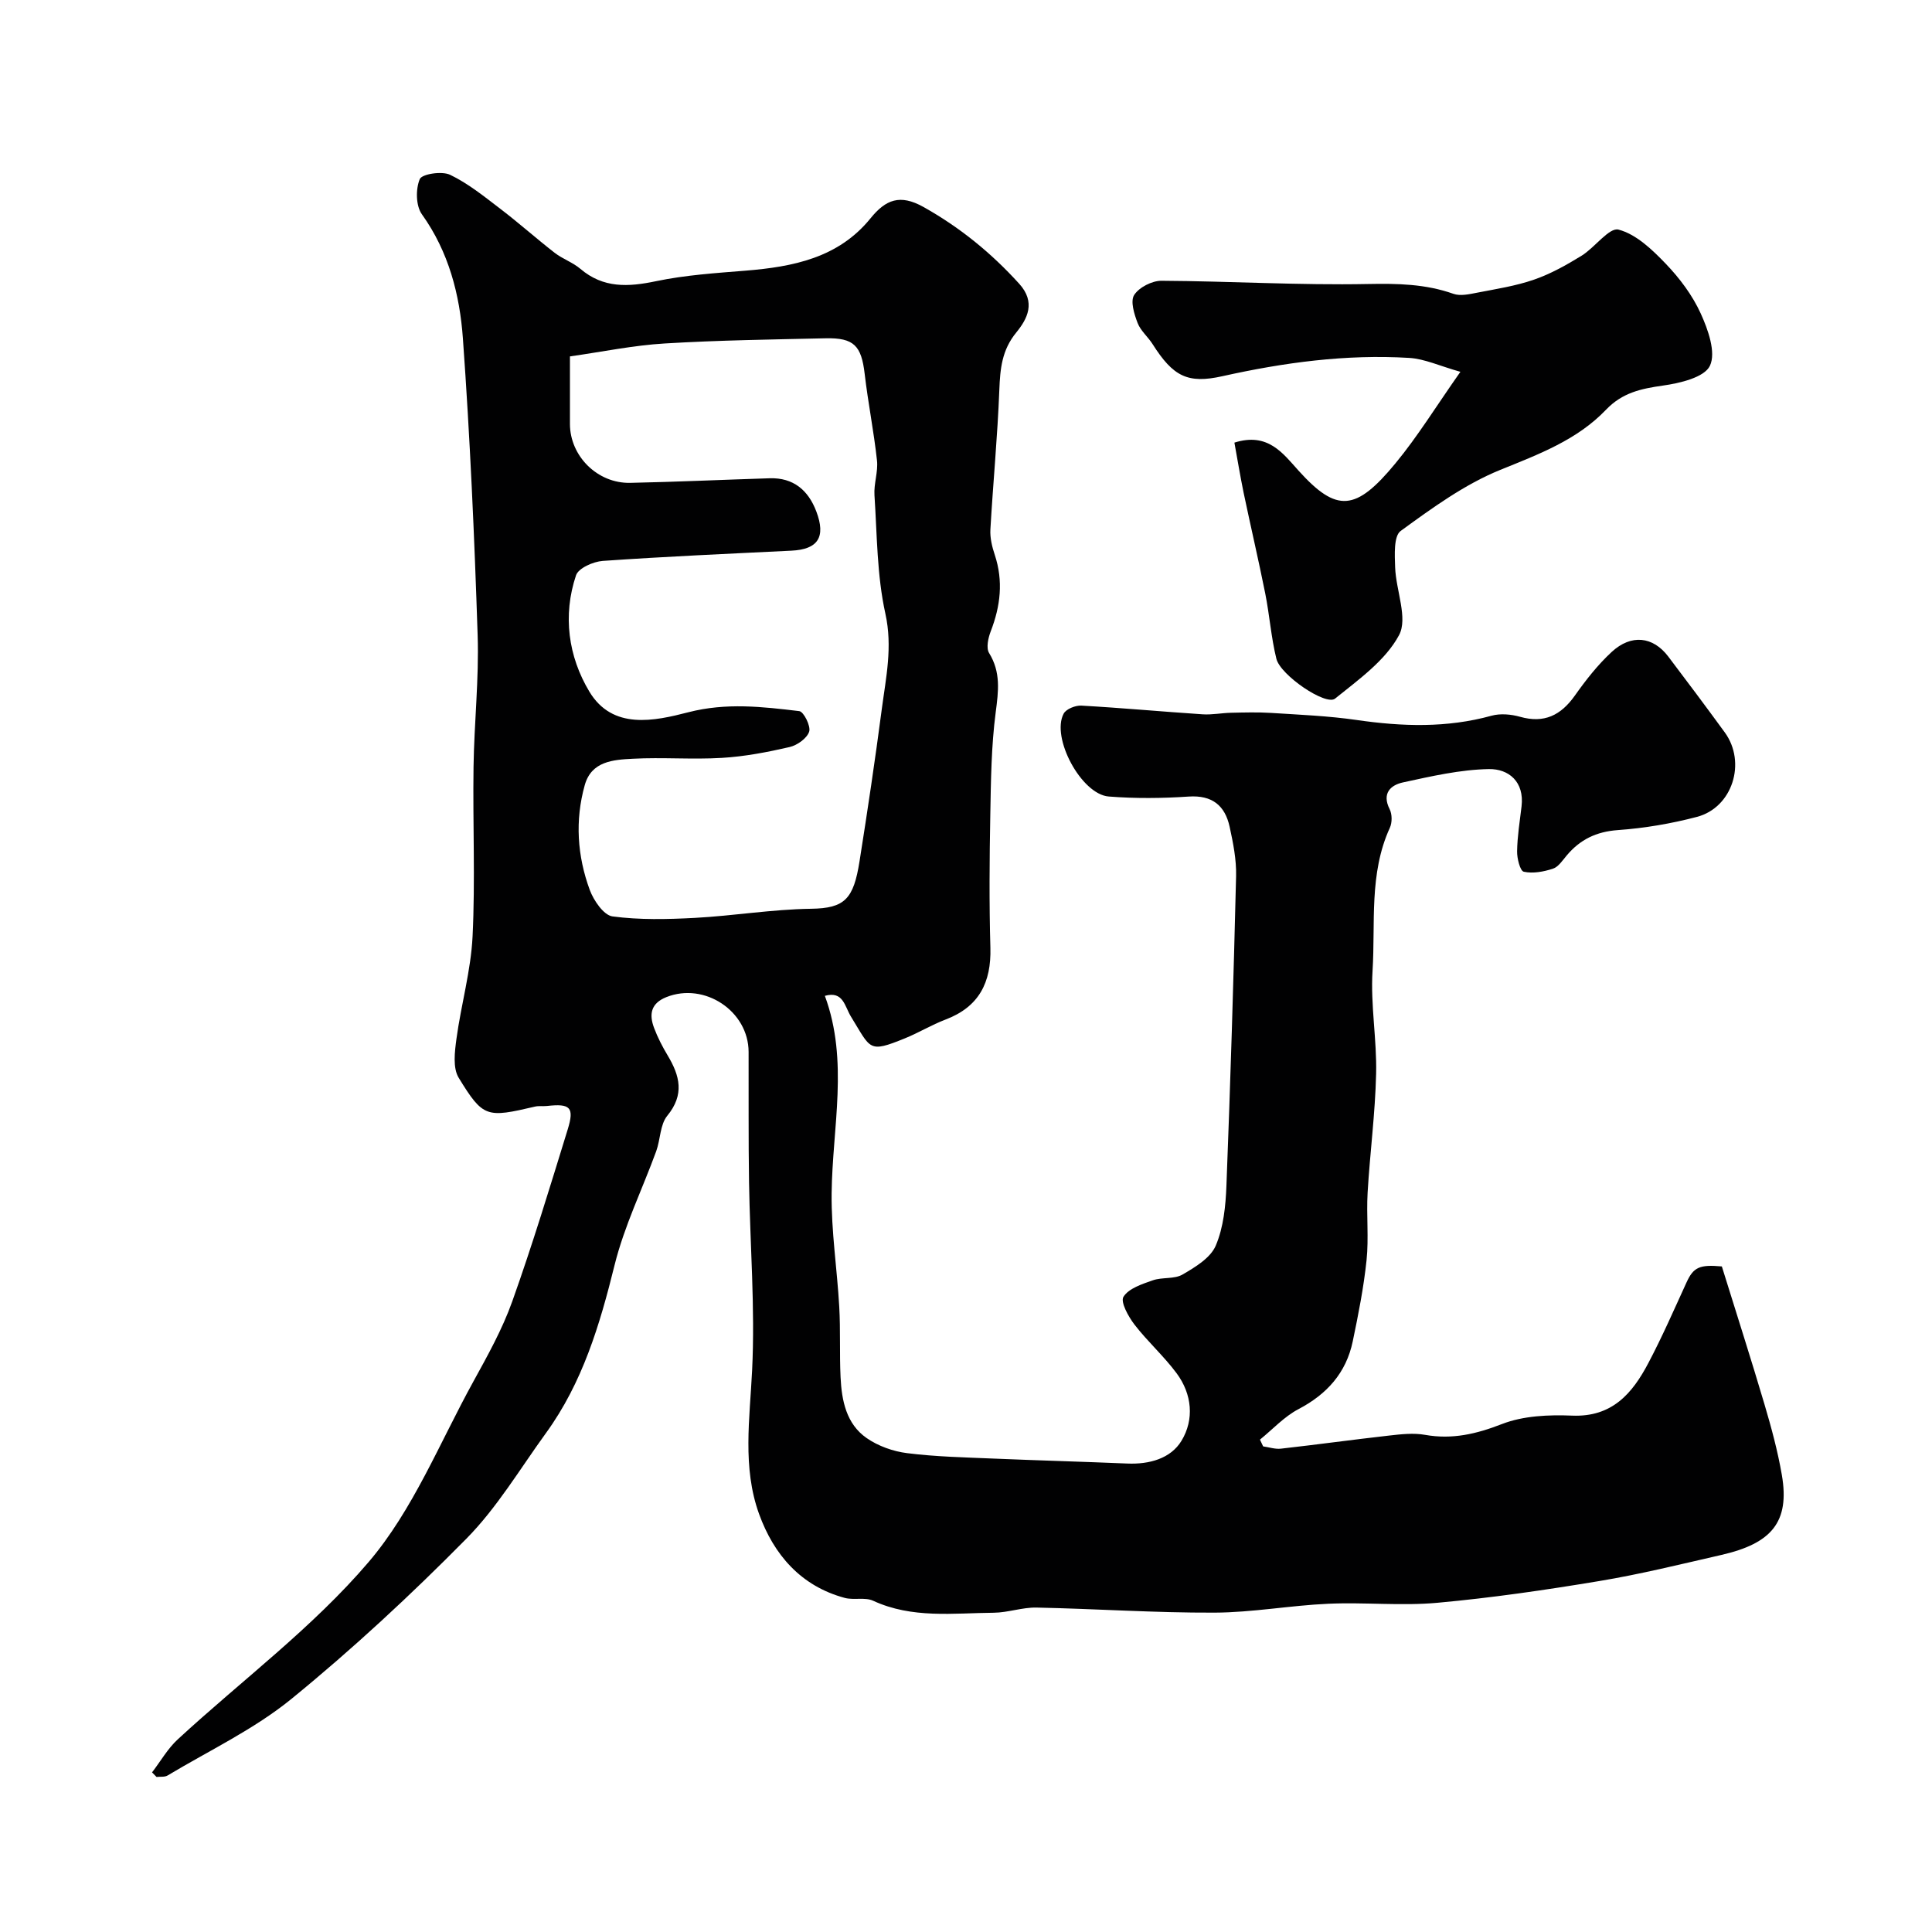
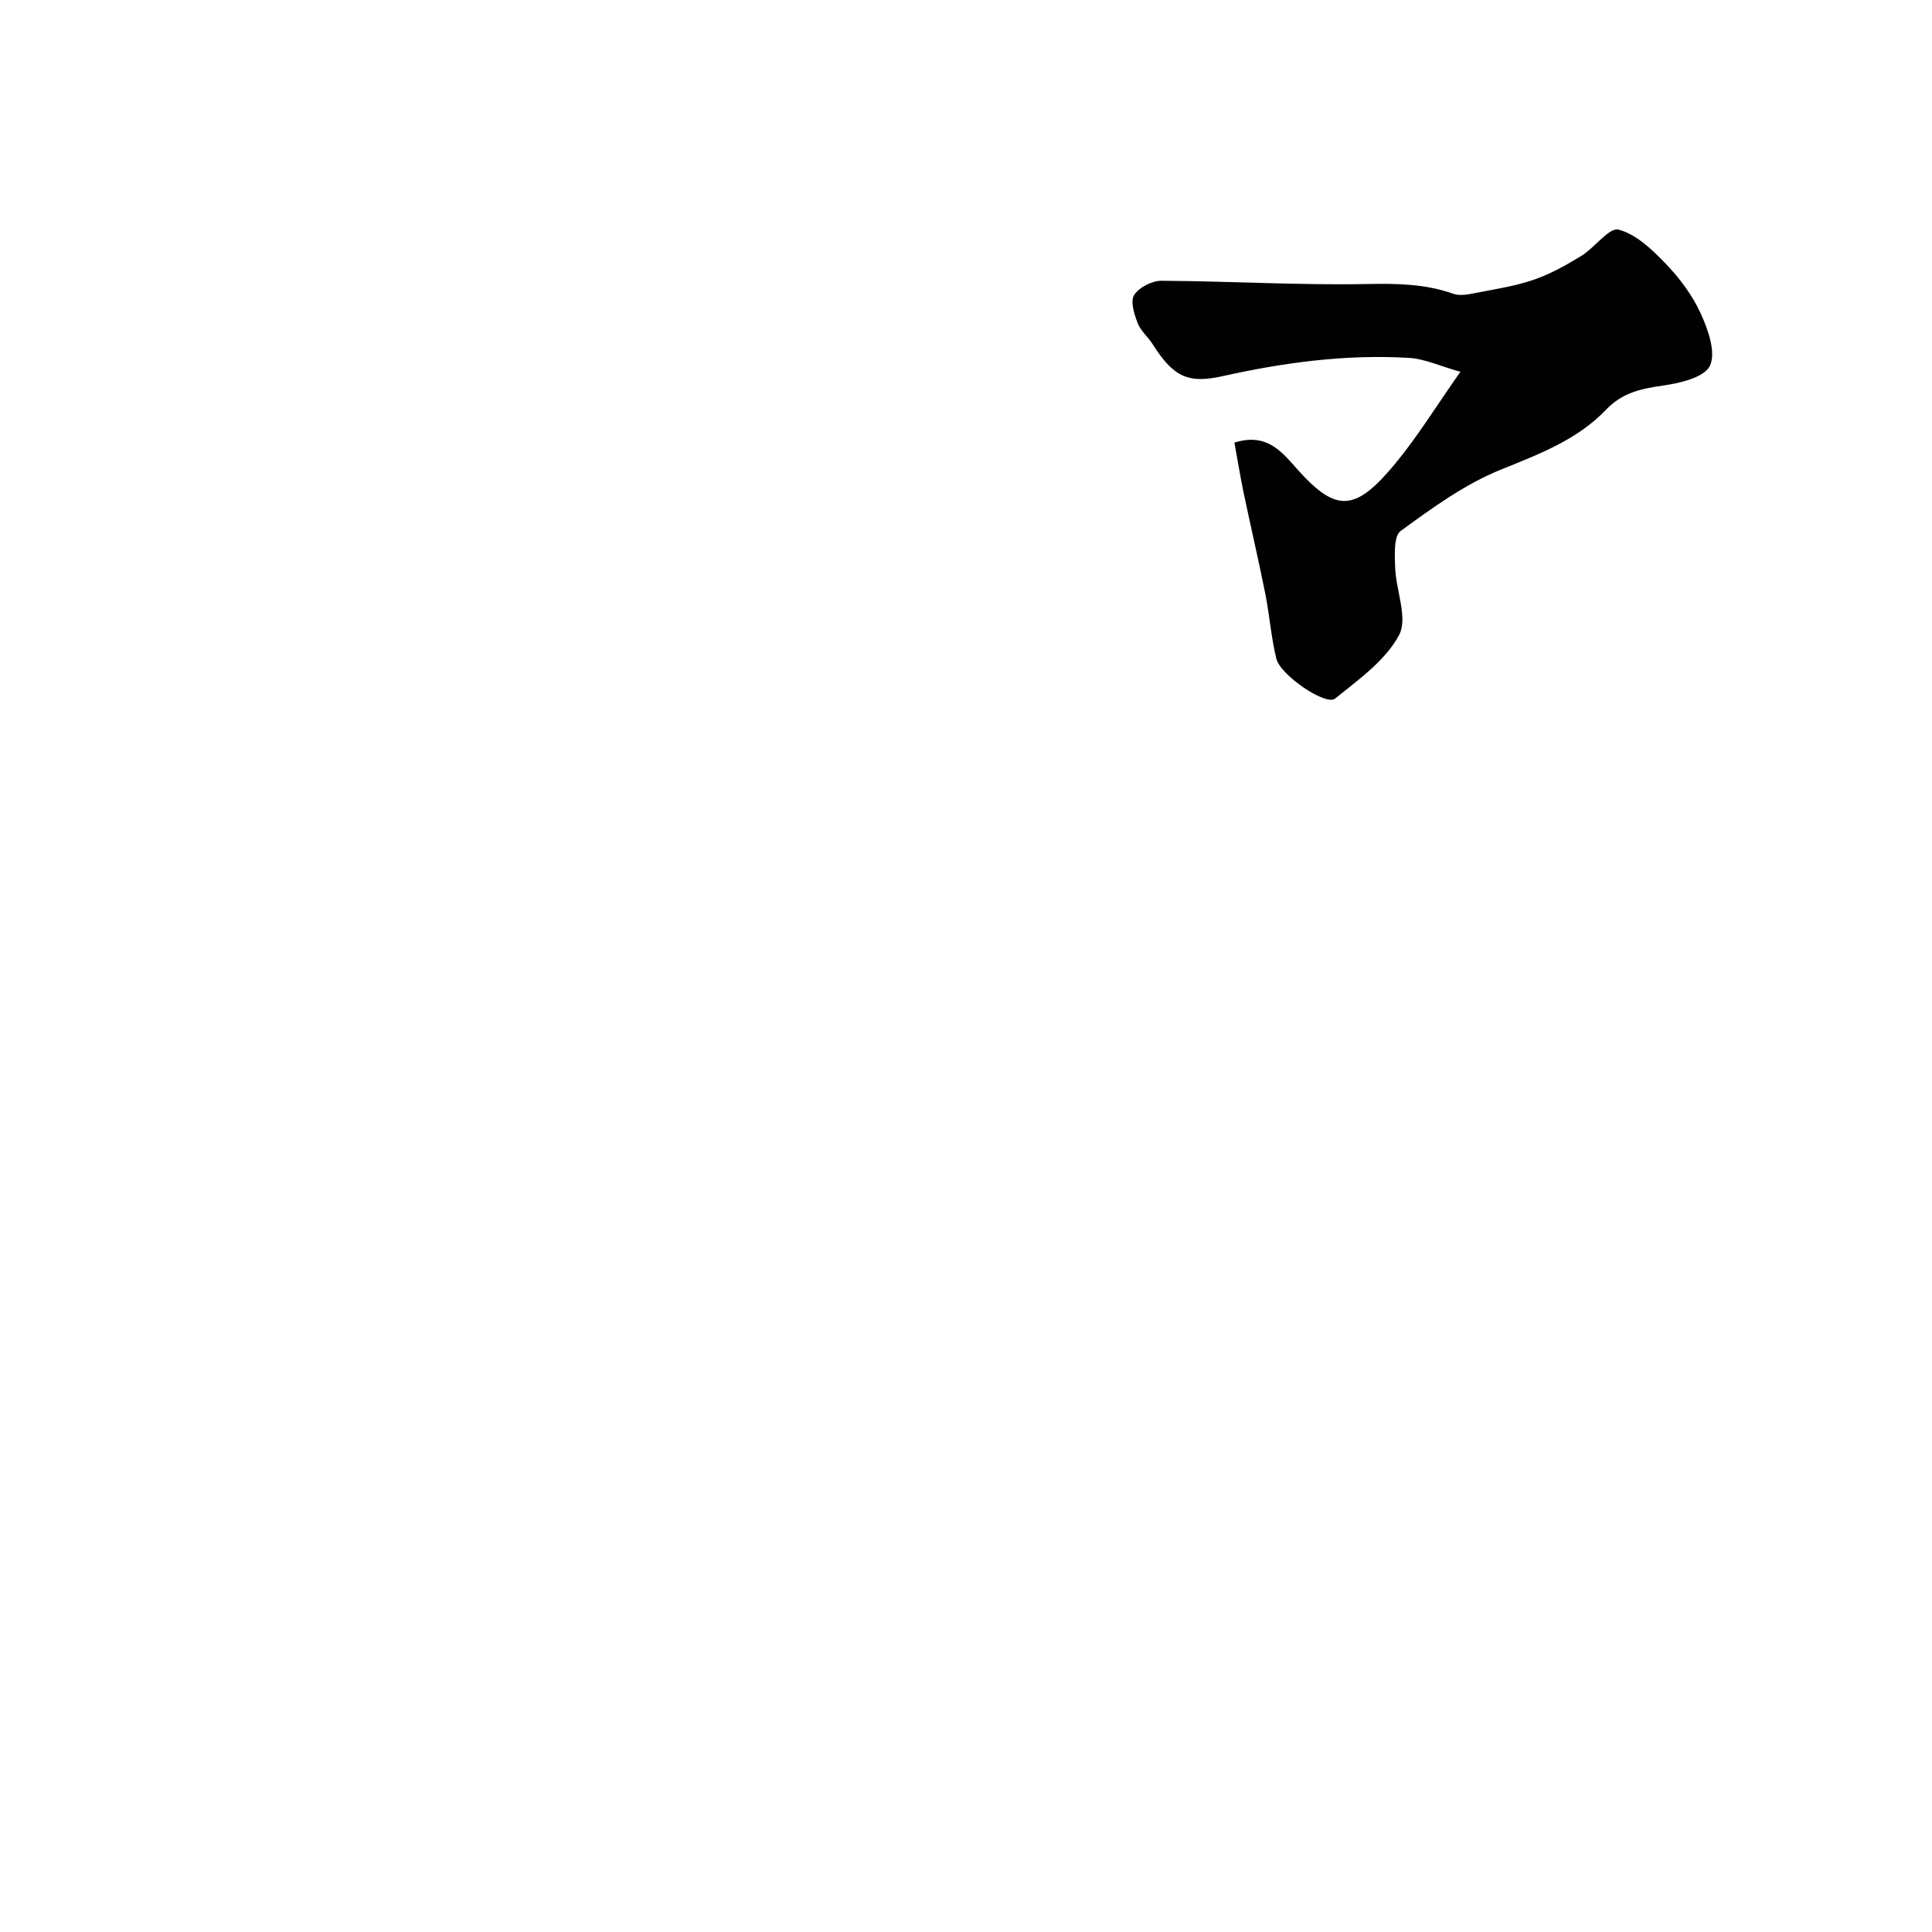
<svg xmlns="http://www.w3.org/2000/svg" enable-background="new 0 0 400 400" viewBox="0 0 400 400">
  <g fill="#010102">
-     <path d="m31.48 366.95c1.77-2.3 3.24-4.92 5.34-6.85 13.23-12.2 27.93-23.12 39.51-36.71 9.19-10.78 14.7-24.71 21.67-37.35 2.96-5.38 6-10.83 8.05-16.58 4.19-11.75 7.81-23.7 11.49-35.63 1.41-4.57.53-5.39-4.29-4.85-.83.09-1.69-.06-2.49.13-10.02 2.34-10.72 2.32-15.79-5.96-1.25-2.04-.83-5.39-.47-8.05.96-7.1 2.99-14.11 3.34-21.22.57-11.67.03-23.39.2-35.09.13-9.1 1.15-18.22.85-27.3-.67-20.48-1.58-40.96-3.05-61.39-.65-9.09-2.93-17.96-8.49-25.73-1.26-1.75-1.31-5.23-.44-7.29.46-1.07 4.59-1.7 6.28-.89 3.74 1.79 7.08 4.51 10.42 7.06 3.83 2.92 7.43 6.14 11.24 9.1 1.64 1.27 3.74 1.97 5.31 3.31 4.76 4.05 9.91 3.76 15.65 2.56 6.06-1.27 12.33-1.68 18.53-2.18 9.85-.8 19.25-2.64 25.9-10.85 3.13-3.87 6.1-5.05 10.93-2.35 7.56 4.23 14.04 9.51 19.84 15.9 3.5 3.86 1.7 7.28-.61 10.11-2.98 3.64-3.33 7.51-3.5 11.88-.37 9.64-1.3 19.26-1.85 28.9-.1 1.74.35 3.58.91 5.26 1.79 5.41 1.18 10.6-.84 15.82-.53 1.37-.98 3.44-.34 4.49 2.46 3.99 1.94 7.89 1.37 12.27-.92 7.02-.99 14.17-1.12 21.26-.17 9.16-.24 18.34.02 27.49.2 7.2-2.36 12.24-9.29 14.87-2.89 1.1-5.57 2.74-8.44 3.9-7.57 3.08-6.98 2.23-11.13-4.5-1.32-2.14-1.59-5.39-5.41-4.31 4.98 13.49 1.55 27.22 1.4 40.89-.09 7.84 1.14 15.68 1.58 23.53.27 4.84.04 9.7.27 14.54.23 4.83 1.18 9.66 5.39 12.59 2.39 1.66 5.49 2.77 8.4 3.13 5.88.74 11.85.87 17.79 1.12 9.26.39 18.54.64 27.8 1.03 4.54.19 8.97-1.02 11.21-4.72 2.67-4.41 2.18-9.65-1-13.95-2.64-3.57-6.02-6.57-8.73-10.09-1.27-1.65-2.95-4.69-2.29-5.76 1.08-1.74 3.84-2.63 6.06-3.41 1.96-.69 4.46-.21 6.17-1.2 2.63-1.53 5.8-3.44 6.88-5.99 1.61-3.78 2.05-8.23 2.21-12.43.83-21.36 1.48-42.73 2-64.09.08-3.39-.61-6.86-1.34-10.2-.96-4.39-3.61-6.58-8.48-6.25-5.49.37-11.06.42-16.54-.01-5.68-.44-11.99-12.2-9.34-17.16.51-.96 2.44-1.73 3.67-1.66 8.37.47 16.73 1.25 25.1 1.8 1.95.13 3.93-.28 5.9-.32 2.75-.06 5.52-.14 8.27.03 5.93.38 11.89.62 17.75 1.47 9.39 1.36 18.64 1.67 27.9-.89 1.82-.5 4.04-.3 5.89.22 5.01 1.42 8.46-.3 11.36-4.39 2.27-3.21 4.74-6.37 7.62-9.03 4.06-3.75 8.56-3.21 11.71.94 3.95 5.21 7.86 10.44 11.71 15.72 4.52 6.22 1.6 15.56-5.78 17.49-5.33 1.4-10.86 2.34-16.35 2.73-4.48.32-7.84 1.96-10.62 5.28-.85 1.01-1.72 2.36-2.85 2.72-1.91.62-4.13 1.04-6.02.62-.76-.17-1.41-2.76-1.38-4.23.05-3.1.55-6.2.92-9.29.61-5.11-2.66-7.8-6.77-7.73-5.95.11-11.92 1.49-17.78 2.76-2.54.55-4.42 2.25-2.76 5.54.53 1.05.54 2.78.04 3.86-4.35 9.51-2.96 19.73-3.58 29.64-.44 7.05.91 14.2.74 21.29-.19 8.21-1.28 16.4-1.76 24.61-.27 4.65.26 9.37-.22 13.98-.59 5.64-1.7 11.25-2.86 16.81-1.36 6.51-5.33 10.93-11.24 14.03-2.95 1.55-5.33 4.17-7.97 6.31.22.47.44.93.66 1.4 1.23.17 2.49.61 3.69.47 7.47-.84 14.91-1.87 22.38-2.71 2.47-.28 5.05-.58 7.45-.15 5.63 1 10.61-.17 15.93-2.24 4.42-1.72 9.68-1.94 14.53-1.74 8.28.34 12.47-4.61 15.77-10.88 2.88-5.45 5.35-11.12 7.92-16.73 1.44-3.14 2.72-3.69 7.3-3.28 3.03 9.76 6.04 19.13 8.83 28.56 1.42 4.8 2.74 9.67 3.59 14.6 1.7 9.84-2.22 14.21-12.51 16.57-8.4 1.92-16.8 4-25.29 5.41-11.12 1.85-22.29 3.48-33.51 4.5-7.47.68-15.07-.14-22.59.2-7.88.35-15.73 1.81-23.59 1.84-12.27.05-24.55-.8-36.83-1.05-2.94-.06-5.89 1.04-8.84 1.07-8.39.07-16.89 1.25-24.97-2.48-1.69-.78-4-.09-5.88-.59-9.12-2.45-14.71-9-17.74-17.37-3.49-9.64-1.93-19.72-1.44-29.79.63-12.92-.43-25.92-.64-38.89-.14-9-.06-18-.09-26.99-.02-8.47-9.14-14.49-17.02-11.35-3.26 1.3-3.6 3.6-2.55 6.38.74 1.98 1.73 3.89 2.82 5.71 2.52 4.21 3.51 8.09-.09 12.48-1.5 1.83-1.41 4.92-2.29 7.34-2.87 7.86-6.61 15.48-8.61 23.54-3.06 12.38-6.64 24.38-14.22 34.82-5.37 7.4-10.13 15.44-16.49 21.88-11.48 11.63-23.53 22.81-36.19 33.14-7.73 6.3-17.03 10.69-25.66 15.87-.6.36-1.51.21-2.28.3-.3-.29-.61-.62-.93-.95zm86.52-293.16v13.99c.01 6.64 5.68 12.33 12.48 12.19 9.62-.2 19.24-.65 28.86-.95 4.93-.16 8.01 2.49 9.67 6.87 2.02 5.33.33 7.85-5.14 8.12-13.03.64-26.06 1.21-39.07 2.12-1.97.14-5.04 1.49-5.54 2.98-2.79 8.32-1.6 16.82 2.76 24.08 4.81 8 13.47 6.09 20.51 4.27 7.84-2.02 15.33-1.14 22.95-.23.92.11 2.42 3.12 2.05 4.25-.46 1.39-2.47 2.82-4.06 3.19-4.6 1.06-9.29 1.96-13.99 2.24-6.14.37-12.34-.15-18.49.18-4 .21-8.53.49-9.92 5.45-2.05 7.31-1.56 14.67 1.04 21.73.81 2.18 2.88 5.21 4.69 5.46 5.6.75 11.36.61 17.04.31 8.04-.43 16.05-1.78 24.08-1.89 7-.1 8.8-2.02 10.04-9.85 1.66-10.49 3.23-21 4.61-31.53.86-6.51 2.26-12.83.74-19.71-1.76-7.96-1.72-16.33-2.26-24.53-.16-2.38.78-4.85.52-7.2-.65-6-1.85-11.94-2.55-17.94-.68-5.8-2.21-7.48-8.08-7.35-11.1.25-22.22.4-33.29 1.07-6.47.38-12.89 1.72-19.65 2.68z" />
    <path d="m255.57 91.64c6.92-2.19 10.03 2.2 13.27 5.79 7.93 8.79 11.87 8.44 20.08-1.51 4.6-5.57 8.41-11.79 13.44-18.94-4.29-1.21-7.41-2.69-10.61-2.88-13.06-.79-25.93.95-38.67 3.79-7.17 1.6-10.19.07-14.44-6.63-.96-1.52-2.49-2.77-3.11-4.39-.7-1.83-1.54-4.51-.71-5.8 1.02-1.58 3.69-2.95 5.64-2.94 14.27.08 28.54.95 42.8.67 6.11-.12 11.88-.01 17.65 2.03 1.43.51 3.3.08 4.9-.23 3.97-.77 8.01-1.39 11.81-2.71 3.44-1.19 6.71-3.03 9.82-4.94 2.75-1.69 5.73-5.92 7.66-5.41 3.65.95 6.99 4.16 9.78 7.07 2.88 3 5.52 6.52 7.23 10.28 1.53 3.35 3.21 8.09 1.91 10.84-1.14 2.41-6.22 3.61-9.73 4.1-4.52.64-8.4 1.46-11.78 5-6 6.27-13.93 9.22-21.89 12.45-7.39 3-14.11 7.9-20.63 12.65-1.46 1.06-1.23 4.97-1.14 7.55.17 4.77 2.69 10.53.8 14.03-2.82 5.26-8.38 9.2-13.24 13.13-1.9 1.54-11.31-4.83-12.15-8.25-1.09-4.42-1.41-9.02-2.3-13.49-1.4-6.99-3.03-13.94-4.49-20.92-.71-3.46-1.28-6.95-1.9-10.34z" />
  </g>
</svg>